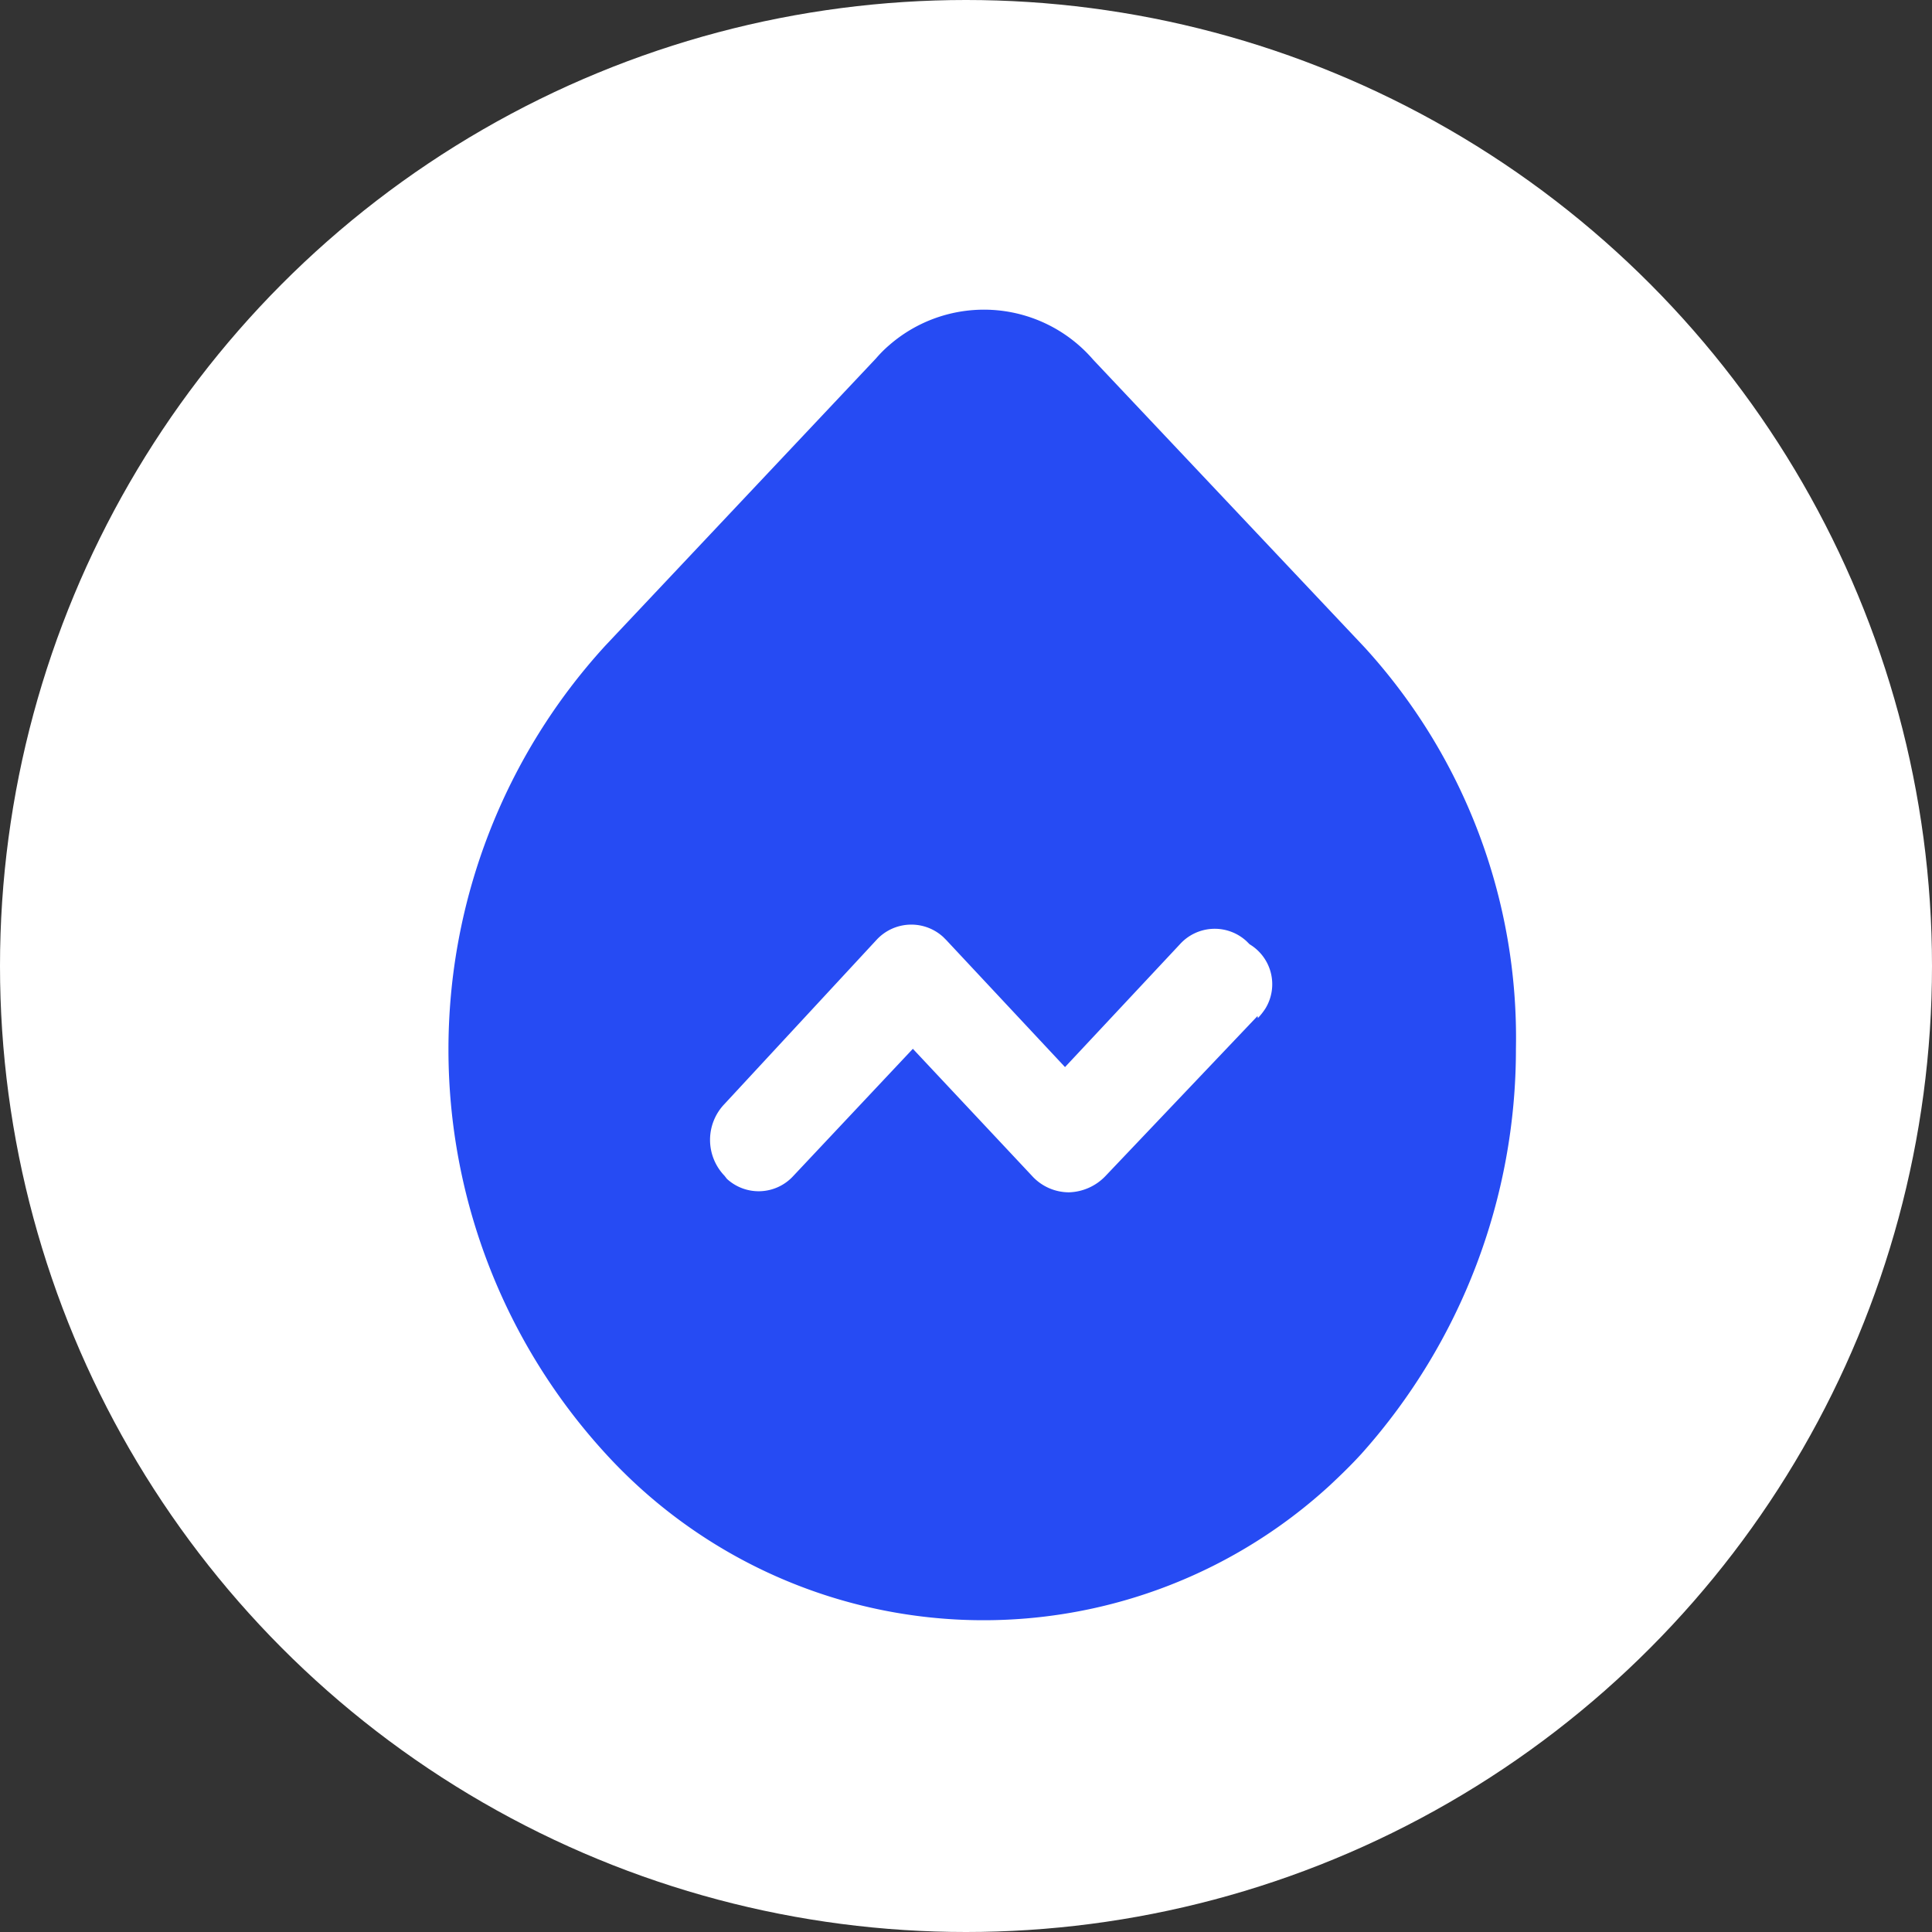
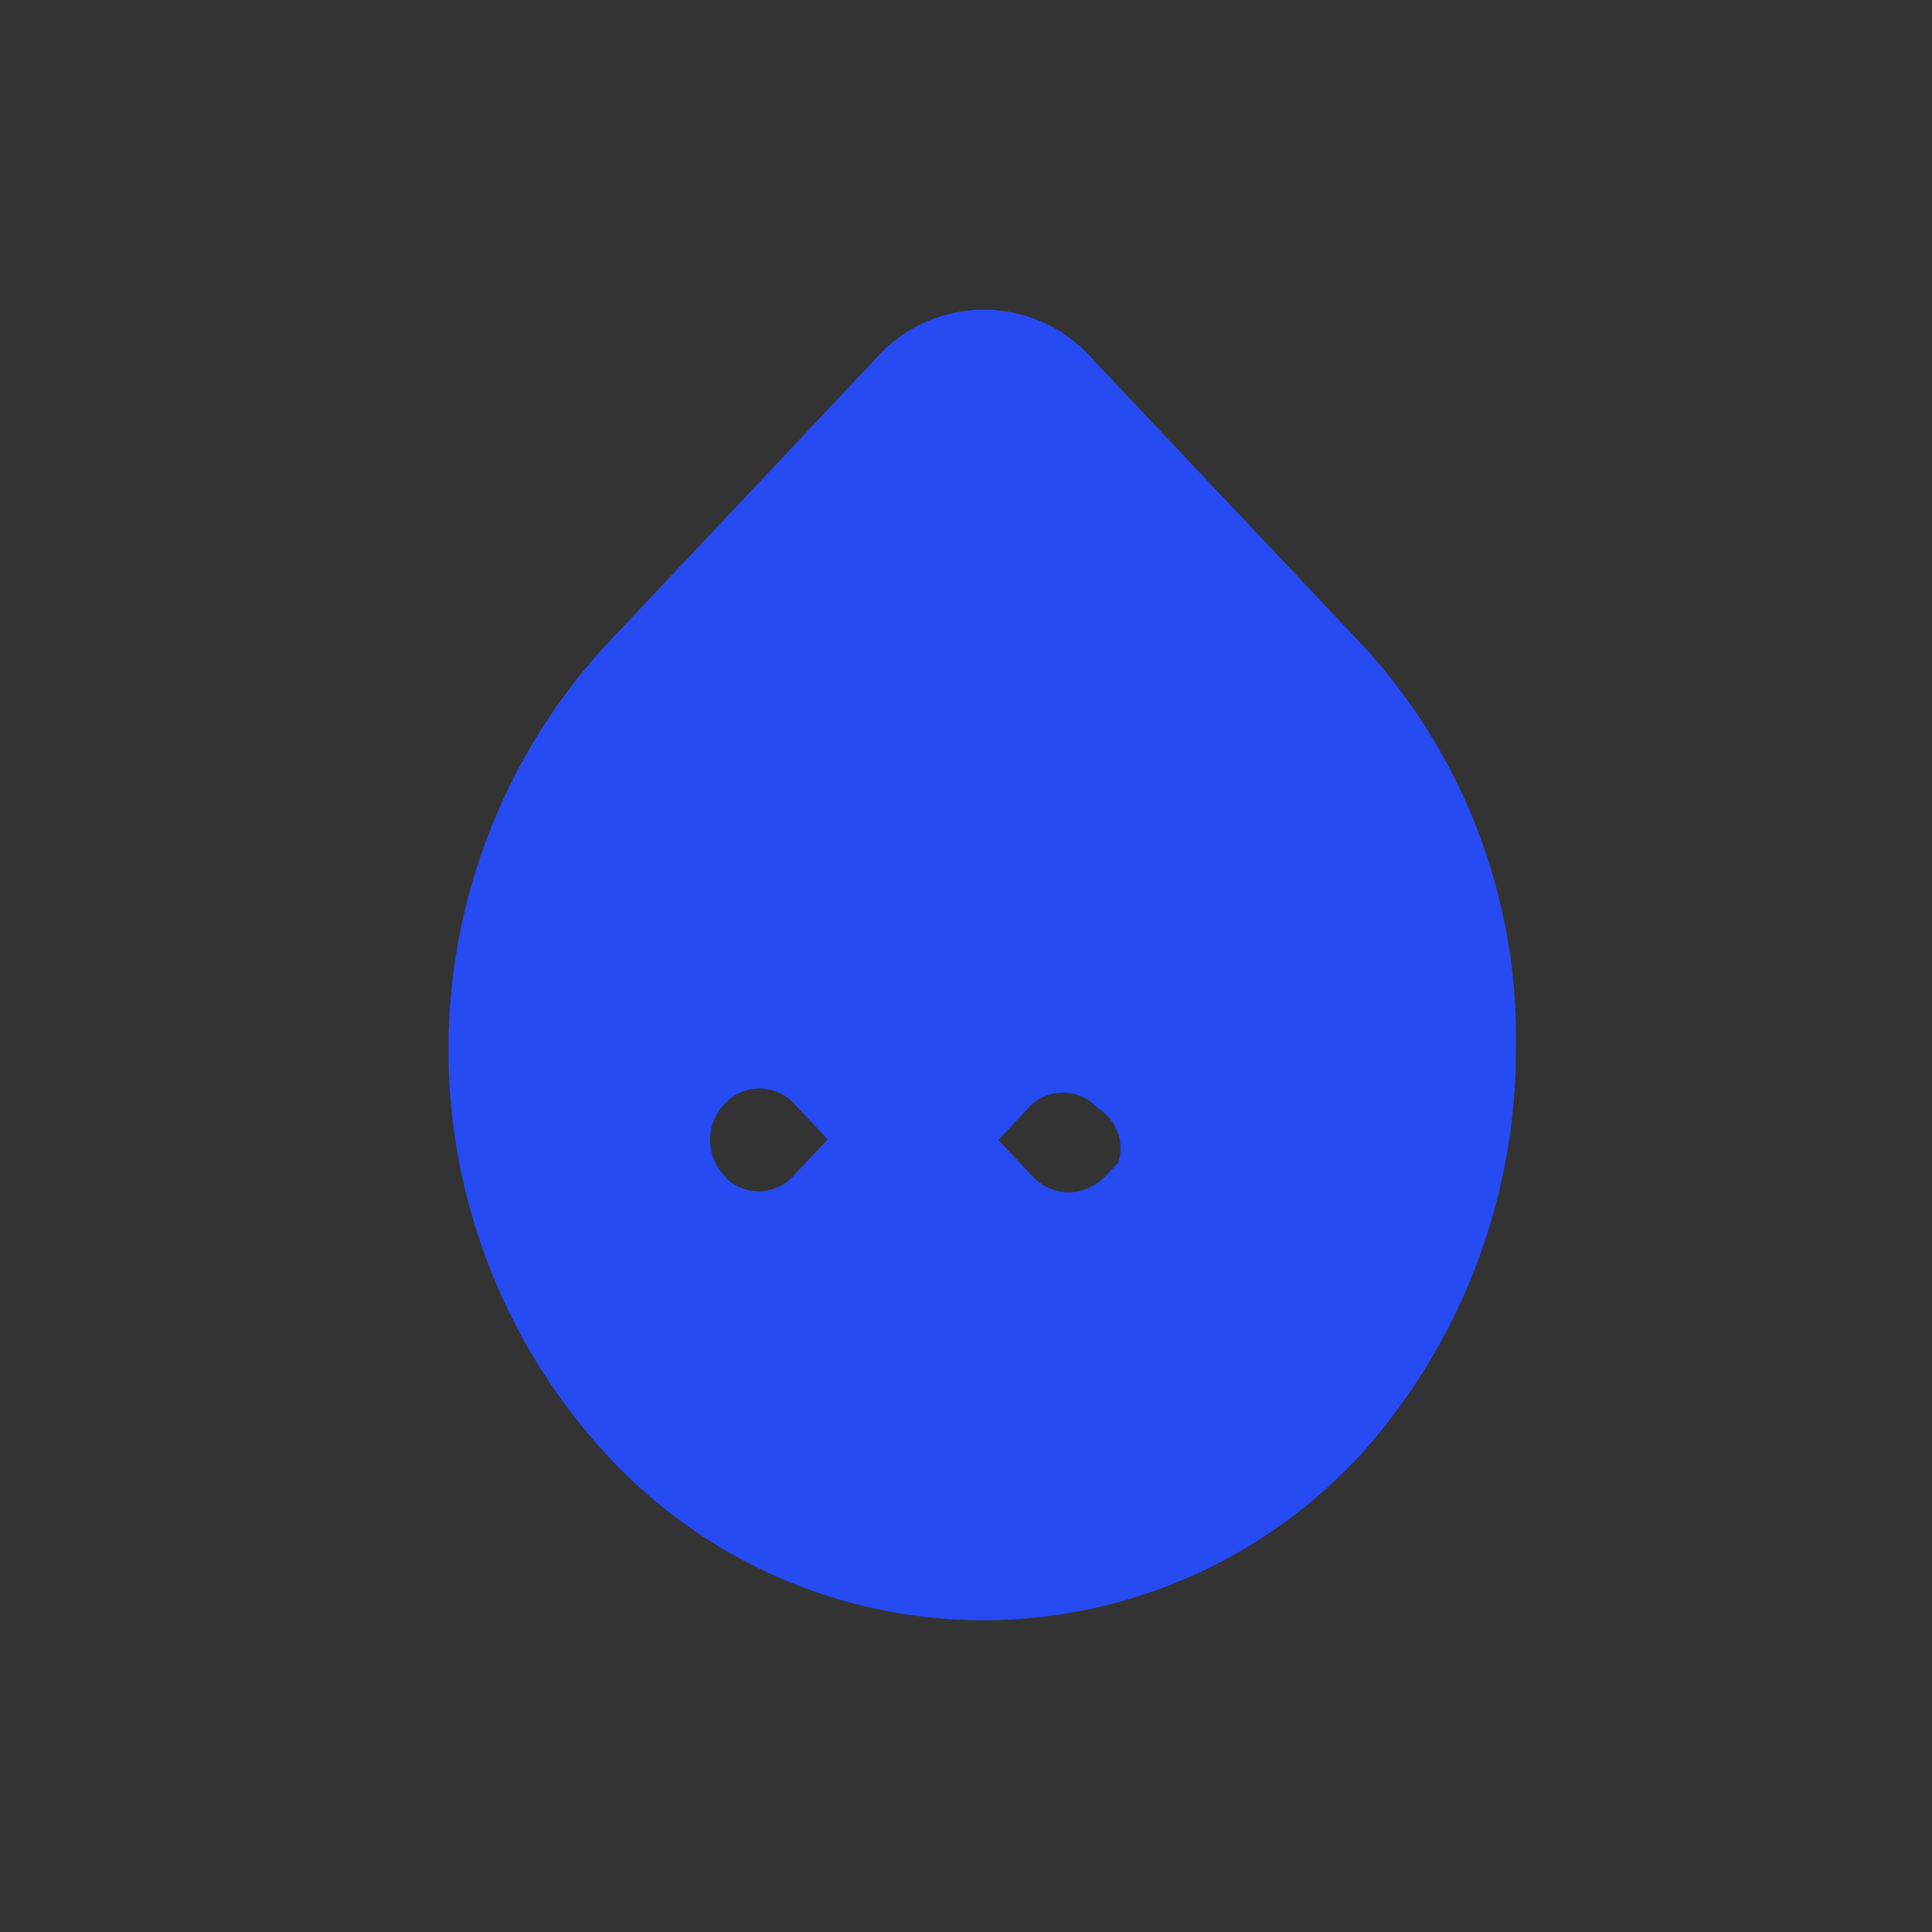
<svg xmlns="http://www.w3.org/2000/svg" id="图层_1" data-name="图层 1" width="56" height="56" viewBox="0 0 56 56">
  <rect x="0" y="0" width="56" height="56" fill="#333333" stroke="none" />
  <defs>
    <style>
      .cls-1 {
        fill: #fff;
      }

      .cls-2 {
        fill: #264bf3;
      }
    </style>
  </defs>
  <title>siyu-p3</title>
  <g id="组_6637" data-name="组 6637">
-     <circle id="椭圆_28" data-name="椭圆 28" class="cls-1" cx="28" cy="28" r="28" />
-     <path id="路径_1534" data-name="路径 1534" class="cls-2" d="M39.54,18.75l-7.85-8.32A4.18,4.18,0,0,0,25.78,10a3.59,3.59,0,0,0-.39.39l-7.84,8.32a17.34,17.34,0,0,0,0,23.42,14.84,14.84,0,0,0,21,.92c.32-.3.63-.6.92-.92A17.58,17.58,0,0,0,43.94,30.4a16.77,16.77,0,0,0-4.4-11.65Zm-3.09,10.7-4.4,4.63a1.52,1.52,0,0,1-1.07.48,1.45,1.45,0,0,1-1.07-.48L26.46,30.4,23,34.08a1.36,1.36,0,0,1-1.93.09L21,34.08A1.5,1.5,0,0,1,21,32h0l4.4-4.75a1.37,1.37,0,0,1,1.94-.09l.09.09,3.44,3.68,3.33-3.56a1.36,1.36,0,0,1,1.93-.09l.09.09a1.35,1.35,0,0,1,.46,1.86,1.93,1.93,0,0,1-.22.28Z" />
+     <path id="路径_1534" data-name="路径 1534" class="cls-2" d="M39.54,18.75l-7.85-8.32A4.18,4.18,0,0,0,25.78,10a3.59,3.59,0,0,0-.39.39l-7.84,8.32a17.34,17.34,0,0,0,0,23.42,14.84,14.84,0,0,0,21,.92c.32-.3.63-.6.92-.92A17.58,17.58,0,0,0,43.94,30.4a16.77,16.77,0,0,0-4.4-11.65Zm-3.09,10.7-4.4,4.63a1.52,1.52,0,0,1-1.07.48,1.45,1.45,0,0,1-1.07-.48L26.46,30.4,23,34.08a1.36,1.36,0,0,1-1.93.09L21,34.08A1.5,1.5,0,0,1,21,32h0a1.37,1.37,0,0,1,1.94-.09l.09.09,3.44,3.68,3.33-3.56a1.36,1.36,0,0,1,1.93-.09l.09.09a1.35,1.35,0,0,1,.46,1.86,1.93,1.93,0,0,1-.22.28Z" />
  </g>
</svg>